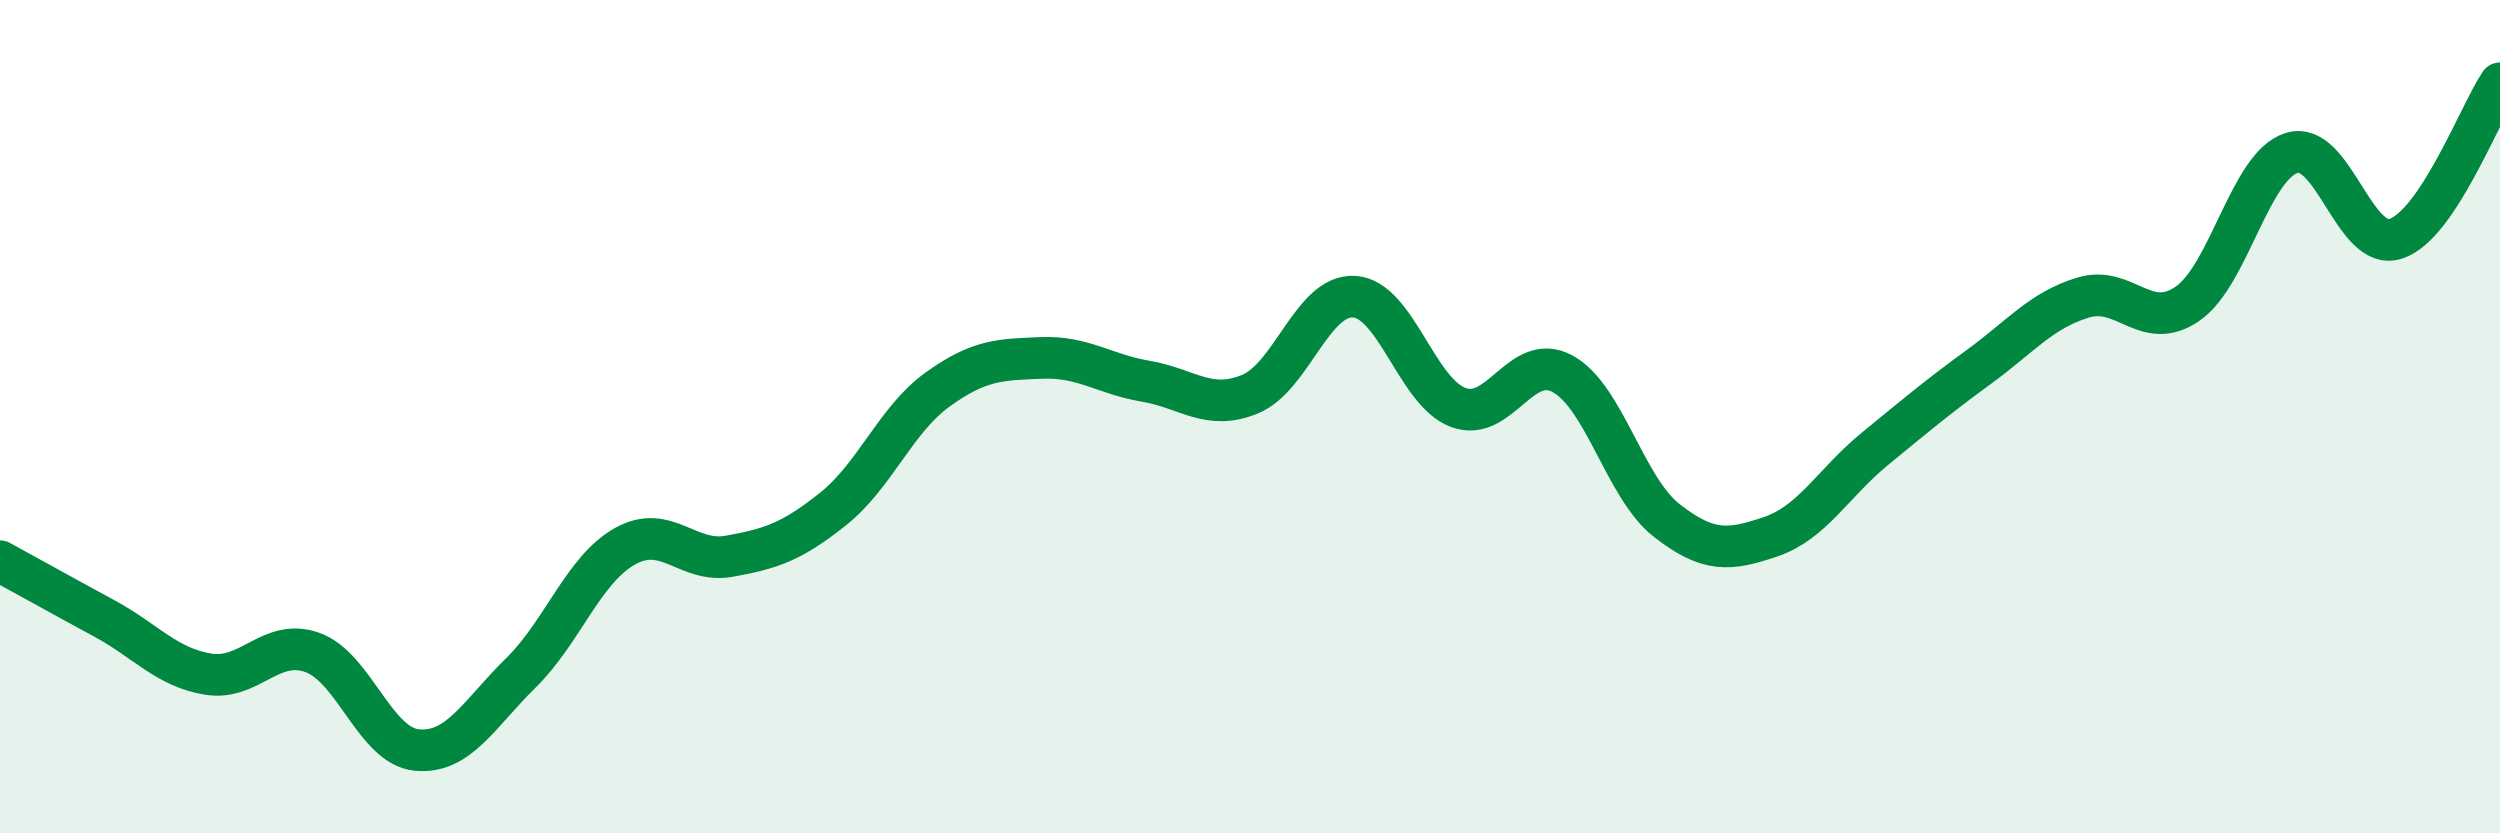
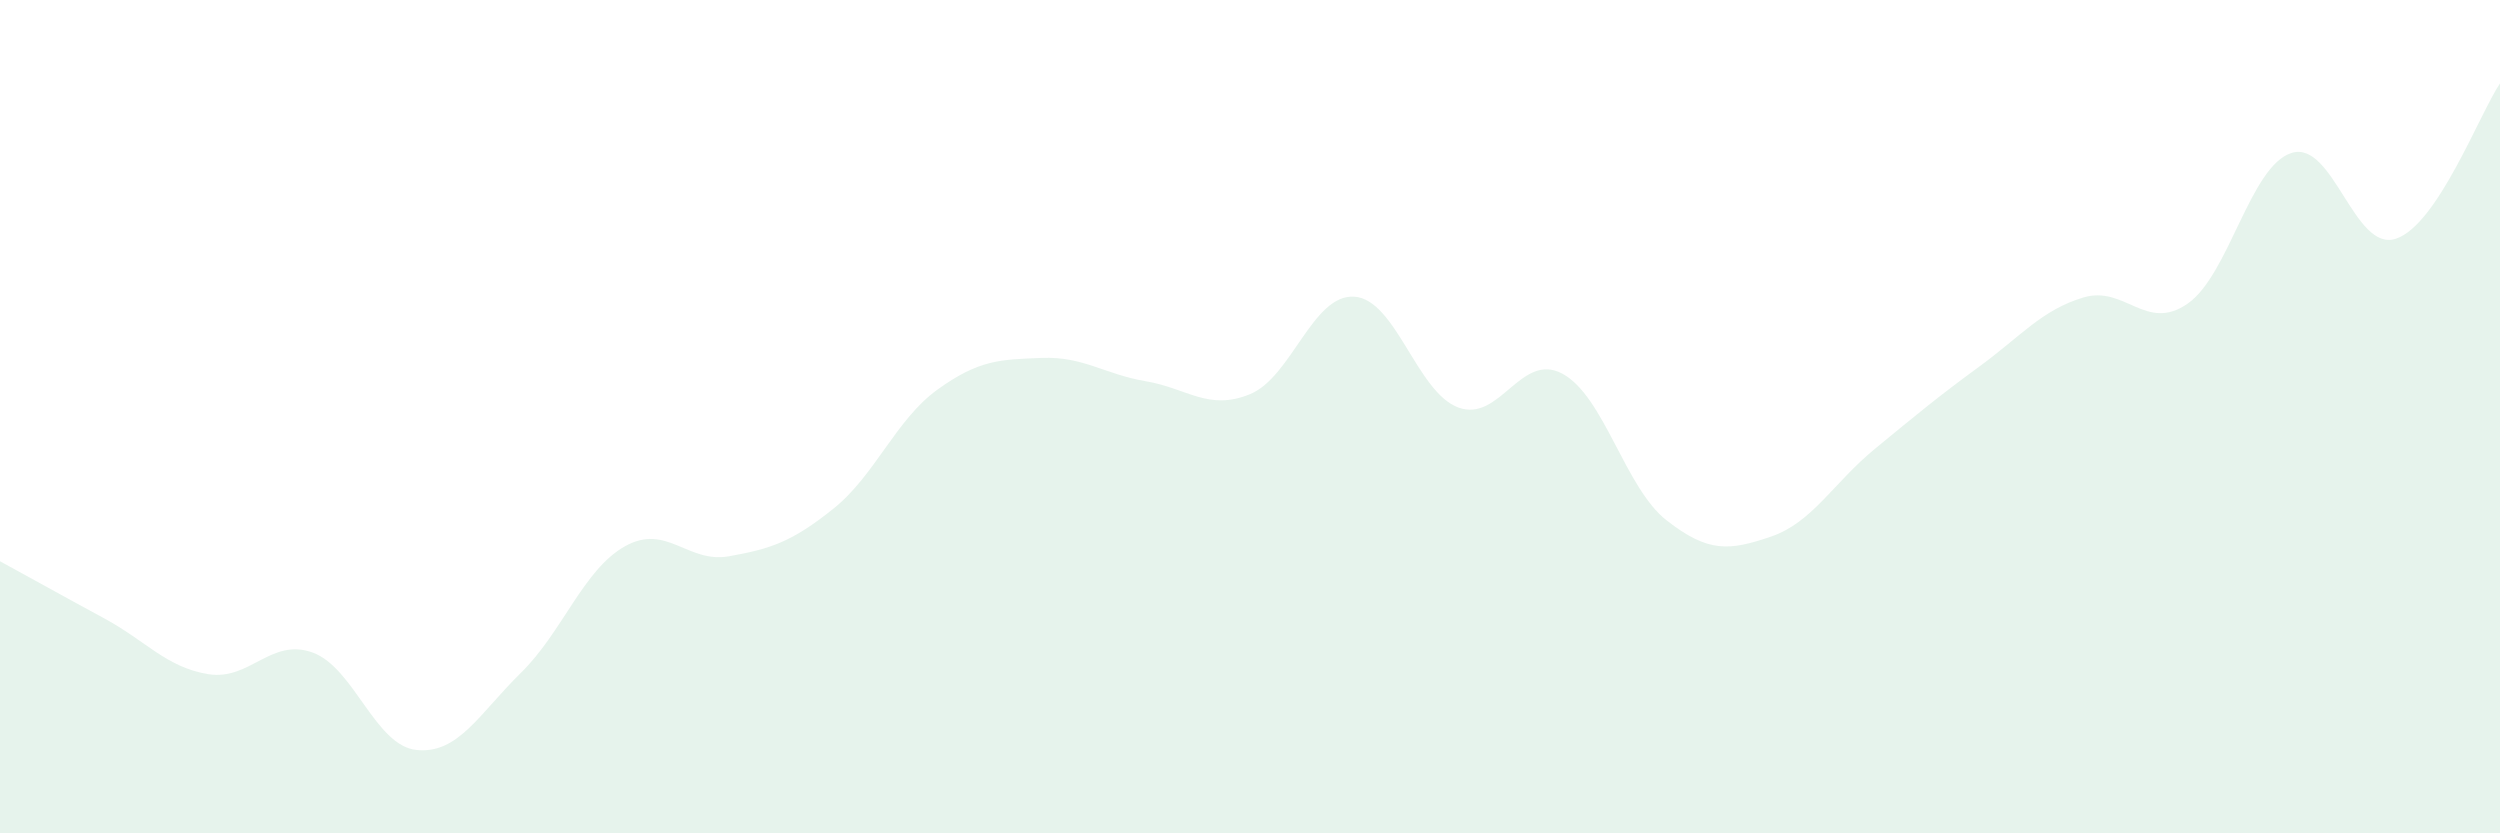
<svg xmlns="http://www.w3.org/2000/svg" width="60" height="20" viewBox="0 0 60 20">
  <path d="M 0,13.47 C 0.5,13.74 1.5,14.3 2.5,14.84 C 3.5,15.38 4,16.02 5,16.18 C 6,16.34 6.5,15.3 7.5,15.66 C 8.5,16.02 9,17.9 10,18 C 11,18.1 11.5,17.13 12.5,16.15 C 13.5,15.17 14,13.67 15,13.11 C 16,12.55 16.5,13.53 17.5,13.35 C 18.5,13.17 19,13.01 20,12.21 C 21,11.41 21.5,10.07 22.5,9.35 C 23.5,8.63 24,8.63 25,8.59 C 26,8.55 26.5,8.98 27.5,9.15 C 28.5,9.32 29,9.87 30,9.46 C 31,9.05 31.5,7.06 32.5,7.12 C 33.5,7.18 34,9.41 35,9.78 C 36,10.15 36.5,8.43 37.5,8.97 C 38.5,9.51 39,11.71 40,12.49 C 41,13.27 41.5,13.22 42.5,12.88 C 43.5,12.54 44,11.59 45,10.77 C 46,9.95 46.5,9.53 47.5,8.8 C 48.5,8.07 49,7.44 50,7.14 C 51,6.84 51.5,7.98 52.5,7.29 C 53.5,6.6 54,3.98 55,3.67 C 56,3.36 56.5,6.06 57.5,5.73 C 58.5,5.4 59.5,2.75 60,2L60 20L0 20Z" fill="#008740" opacity="0.1" stroke-linecap="round" stroke-linejoin="round" />
-   <path d="M 0,13.47 C 0.5,13.74 1.5,14.3 2.5,14.84 C 3.5,15.38 4,16.02 5,16.18 C 6,16.34 6.5,15.3 7.5,15.66 C 8.5,16.02 9,17.9 10,18 C 11,18.1 11.5,17.13 12.5,16.15 C 13.5,15.17 14,13.67 15,13.11 C 16,12.55 16.5,13.53 17.5,13.35 C 18.5,13.17 19,13.01 20,12.21 C 21,11.41 21.5,10.07 22.5,9.35 C 23.5,8.63 24,8.63 25,8.59 C 26,8.55 26.5,8.98 27.5,9.15 C 28.5,9.32 29,9.87 30,9.46 C 31,9.05 31.5,7.06 32.5,7.12 C 33.5,7.18 34,9.41 35,9.78 C 36,10.15 36.5,8.43 37.5,8.97 C 38.5,9.51 39,11.71 40,12.49 C 41,13.27 41.5,13.22 42.5,12.88 C 43.5,12.54 44,11.59 45,10.77 C 46,9.95 46.5,9.53 47.5,8.8 C 48.5,8.07 49,7.44 50,7.14 C 51,6.84 51.5,7.98 52.5,7.29 C 53.5,6.6 54,3.98 55,3.67 C 56,3.36 56.5,6.06 57.5,5.73 C 58.5,5.4 59.5,2.75 60,2" stroke="#008740" stroke-width="1" fill="none" stroke-linecap="round" stroke-linejoin="round" />
</svg>